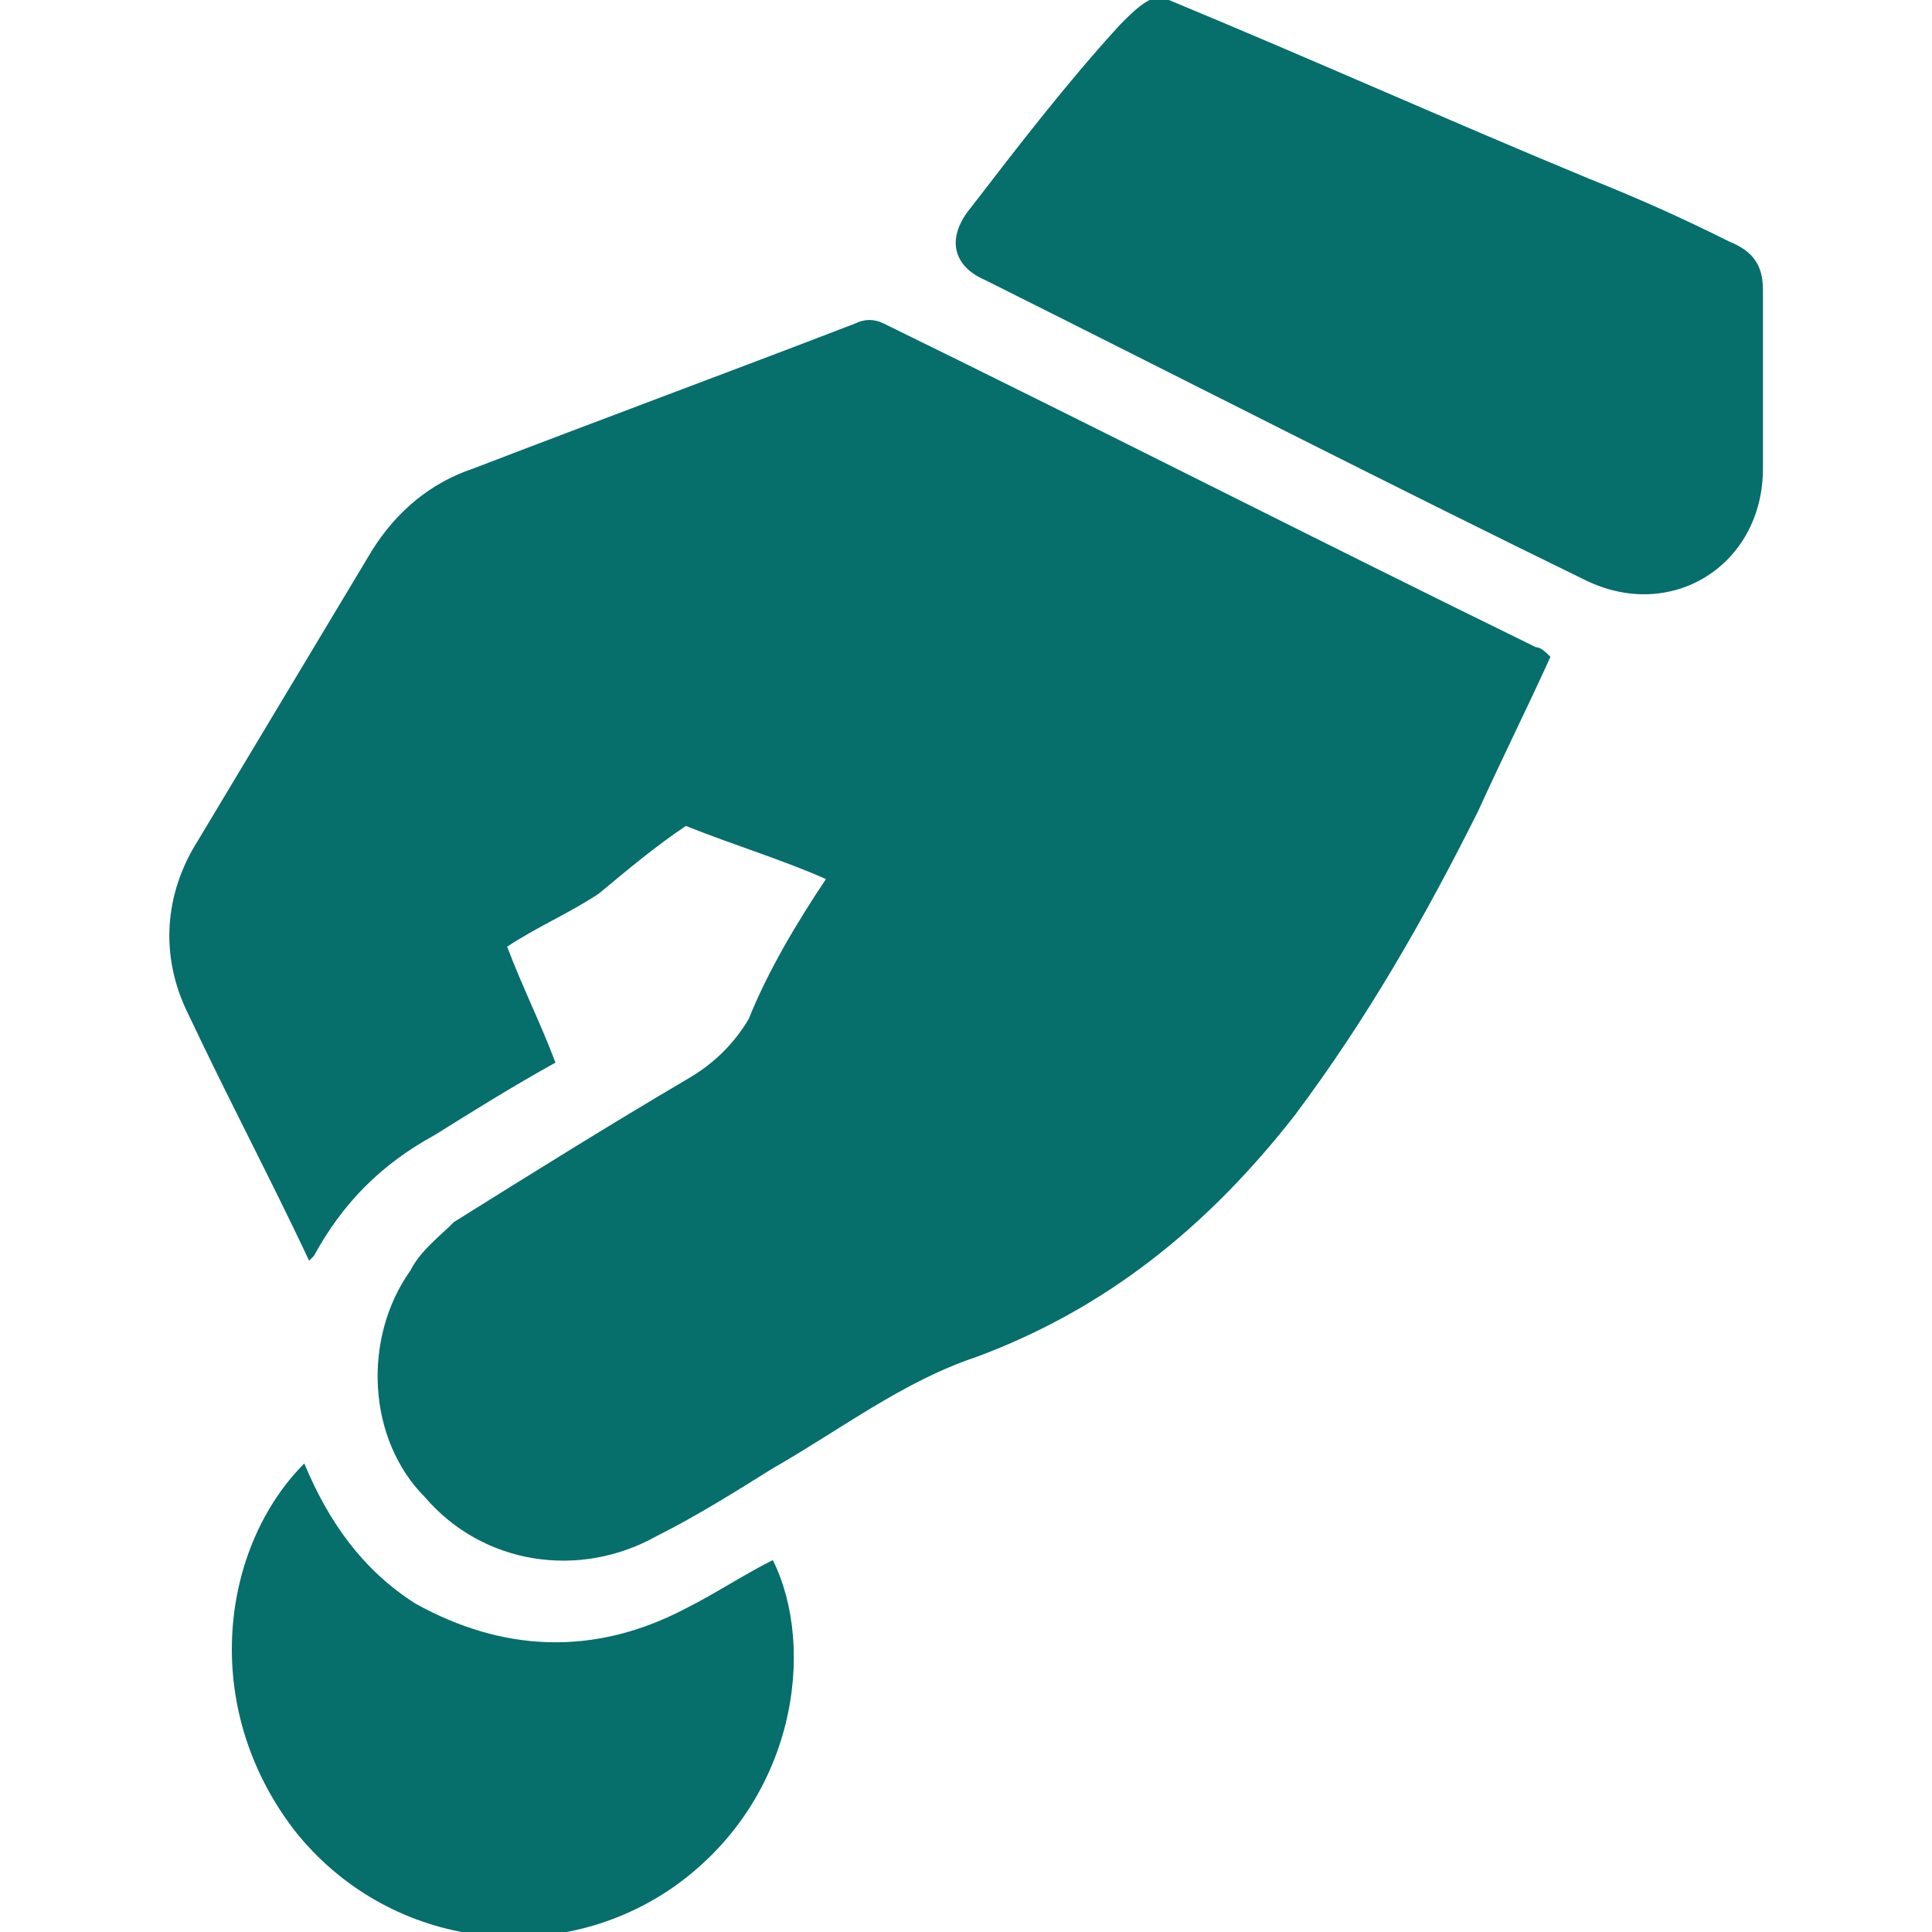
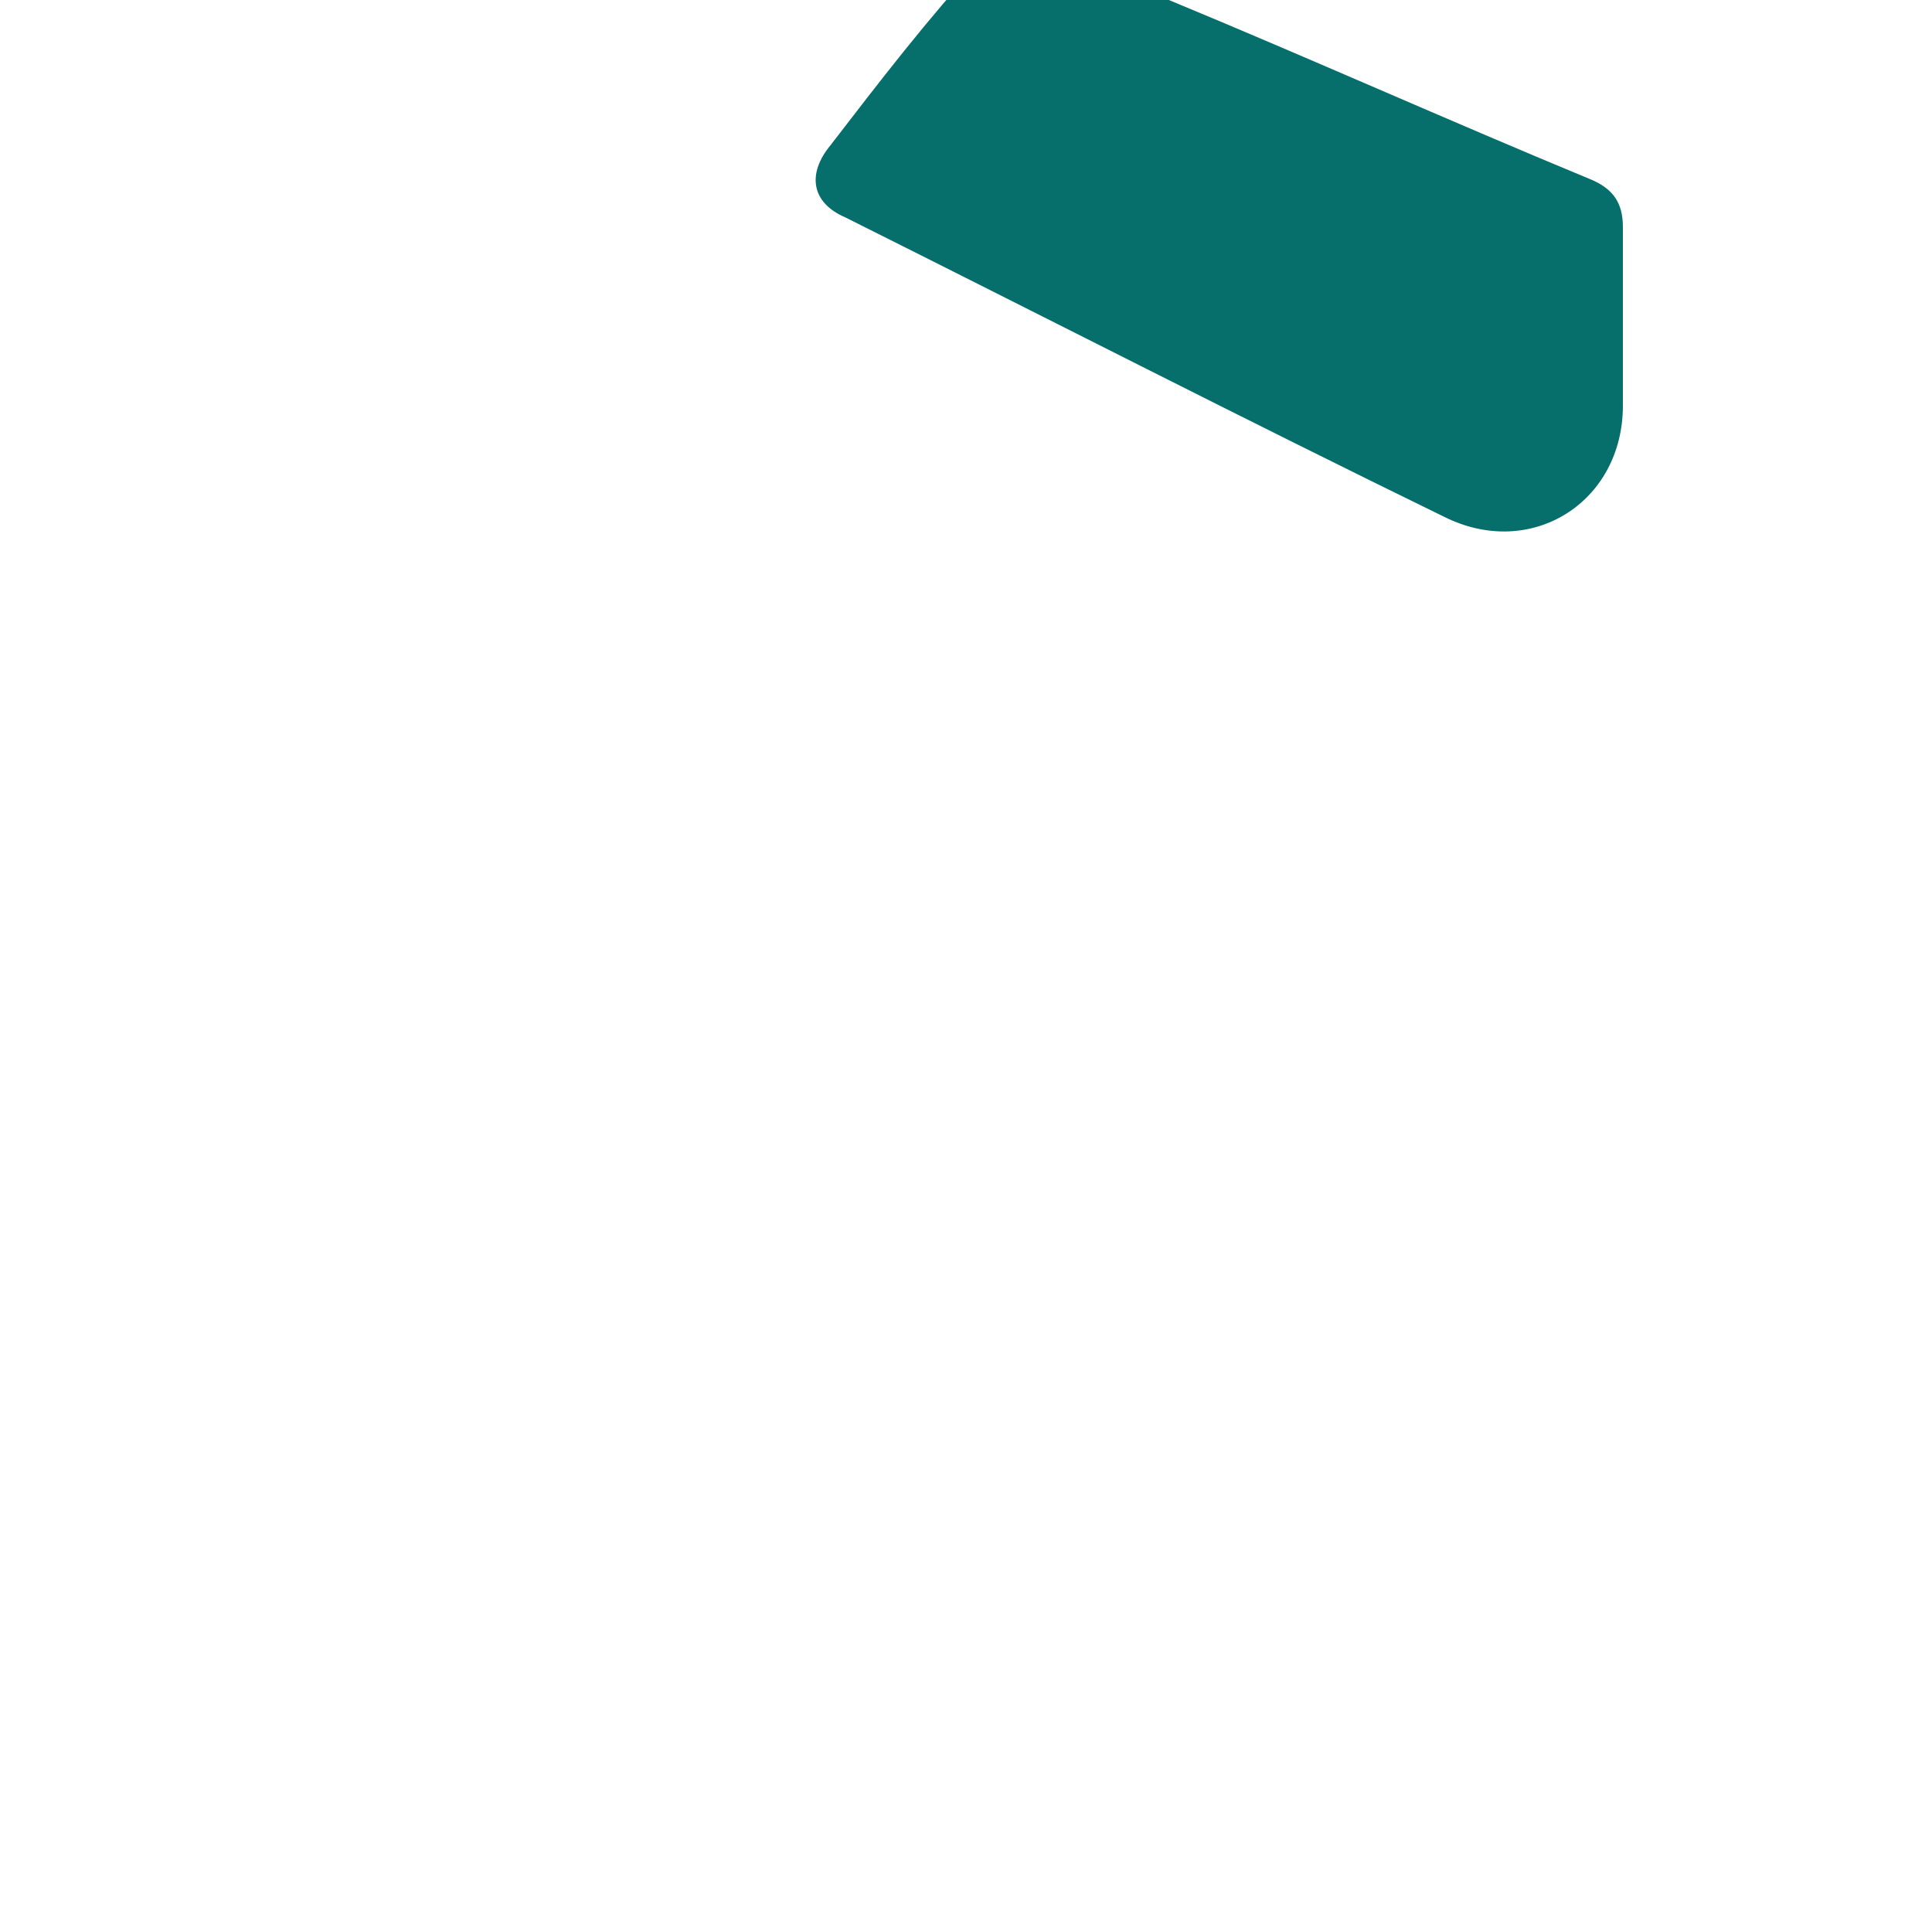
<svg xmlns="http://www.w3.org/2000/svg" id="Layer_1" x="0px" y="0px" viewBox="0 0 40 40" style="enable-background:new 0 0 40 40;" xml:space="preserve">
  <style type="text/css">	.st0{fill:#066E6B;}</style>
  <g>
-     <path class="st0" d="M24.2,0c2.9,1.2,5.8,2.5,8.7,3.7c1,0.4,1.9,0.8,2.9,1.3c0.5,0.2,0.7,0.5,0.7,1c0,1.2,0,2.5,0,3.7  c0,2-1.9,3.2-3.7,2.3c-4.1-2-8.2-4.1-12.4-6.2c-0.7-0.3-0.8-0.9-0.3-1.5c1-1.3,2-2.6,3.1-3.8c0.2-0.2,0.4-0.4,0.6-0.5  C23.8,0,24,0,24.2,0z" />
-     <path class="st0" d="M17.1,18.2c-0.9-0.4-1.9-0.7-2.9-1.1c-0.6,0.4-1.2,0.9-1.8,1.4c-0.6,0.4-1.3,0.7-1.9,1.1  c0.3,0.8,0.7,1.6,1,2.4c-0.9,0.5-1.7,1-2.5,1.5c-1.1,0.6-1.9,1.4-2.5,2.5c0,0-0.1,0.1-0.1,0.1c-0.8-1.7-1.7-3.4-2.5-5.1  c-0.6-1.2-0.5-2.5,0.2-3.6c1.2-2,2.4-4,3.6-6c0.5-0.8,1.2-1.4,2.1-1.7c2.6-1,5.3-2,7.9-3c0.2-0.1,0.4-0.1,0.6,0  c4.5,2.2,9,4.5,13.5,6.7c0.1,0,0.2,0.1,0.3,0.2c-0.5,1.1-1,2.1-1.5,3.2c-1.1,2.2-2.3,4.3-3.8,6.3c-1.8,2.3-3.9,4-6.6,5  c-1.5,0.5-2.8,1.5-4.2,2.3c-0.8,0.5-1.6,1-2.4,1.4c-1.6,0.9-3.6,0.6-4.8-0.8c-1.2-1.2-1.3-3.3-0.3-4.7c0.2-0.4,0.6-0.7,0.9-1  c1.6-1,3.2-2,4.9-3c0.5-0.3,0.9-0.7,1.2-1.2C15.9,20.1,16.5,19.1,17.1,18.2z" />
-     <path class="st0" d="M6.3,30.3c0.5,1.2,1.2,2.2,2.3,2.9c1.8,1,3.7,1.1,5.6,0.1c0.6-0.3,1.2-0.7,1.8-1c0.9,1.8,0.5,5-2.1,6.8  c-2.5,1.7-5.9,1.2-7.8-1.2C4.1,35.3,4.6,32,6.3,30.3z" />
+     <path class="st0" d="M24.2,0c2.9,1.2,5.8,2.5,8.7,3.7c0.5,0.2,0.7,0.5,0.7,1c0,1.2,0,2.5,0,3.7  c0,2-1.9,3.2-3.7,2.3c-4.1-2-8.2-4.1-12.4-6.2c-0.7-0.3-0.8-0.9-0.3-1.5c1-1.3,2-2.6,3.1-3.8c0.2-0.2,0.4-0.4,0.6-0.5  C23.8,0,24,0,24.2,0z" />
  </g>
</svg>